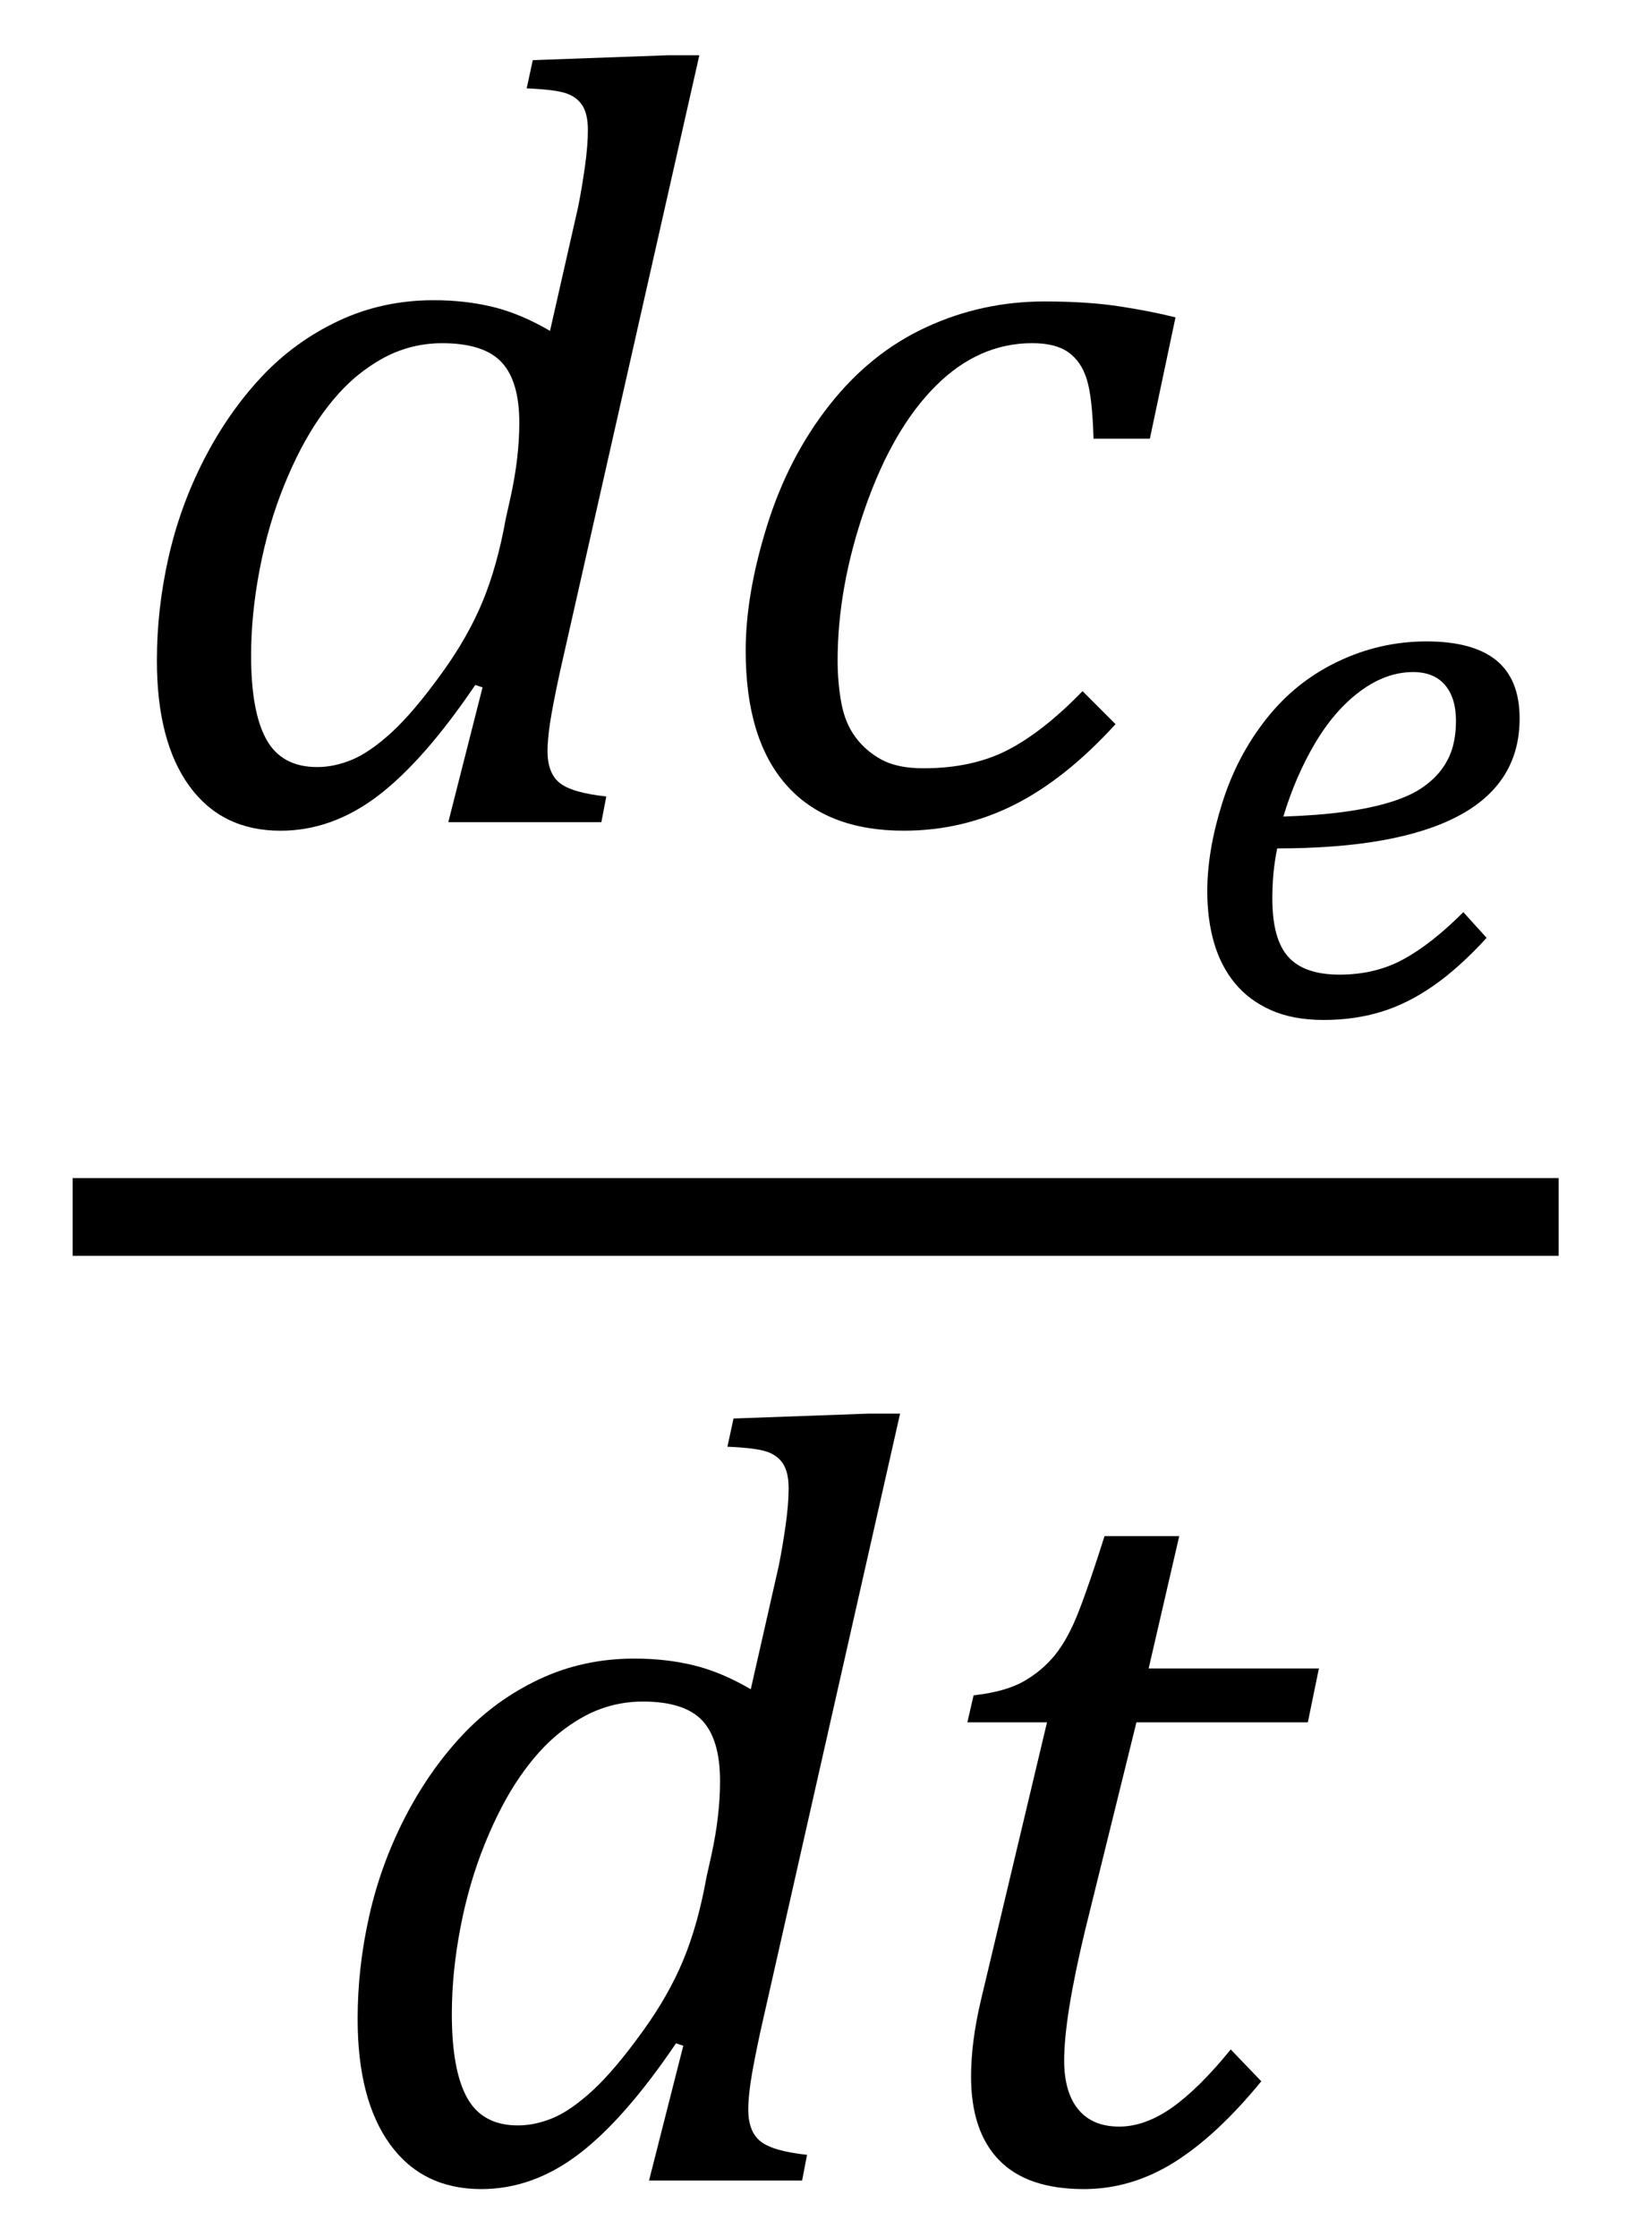
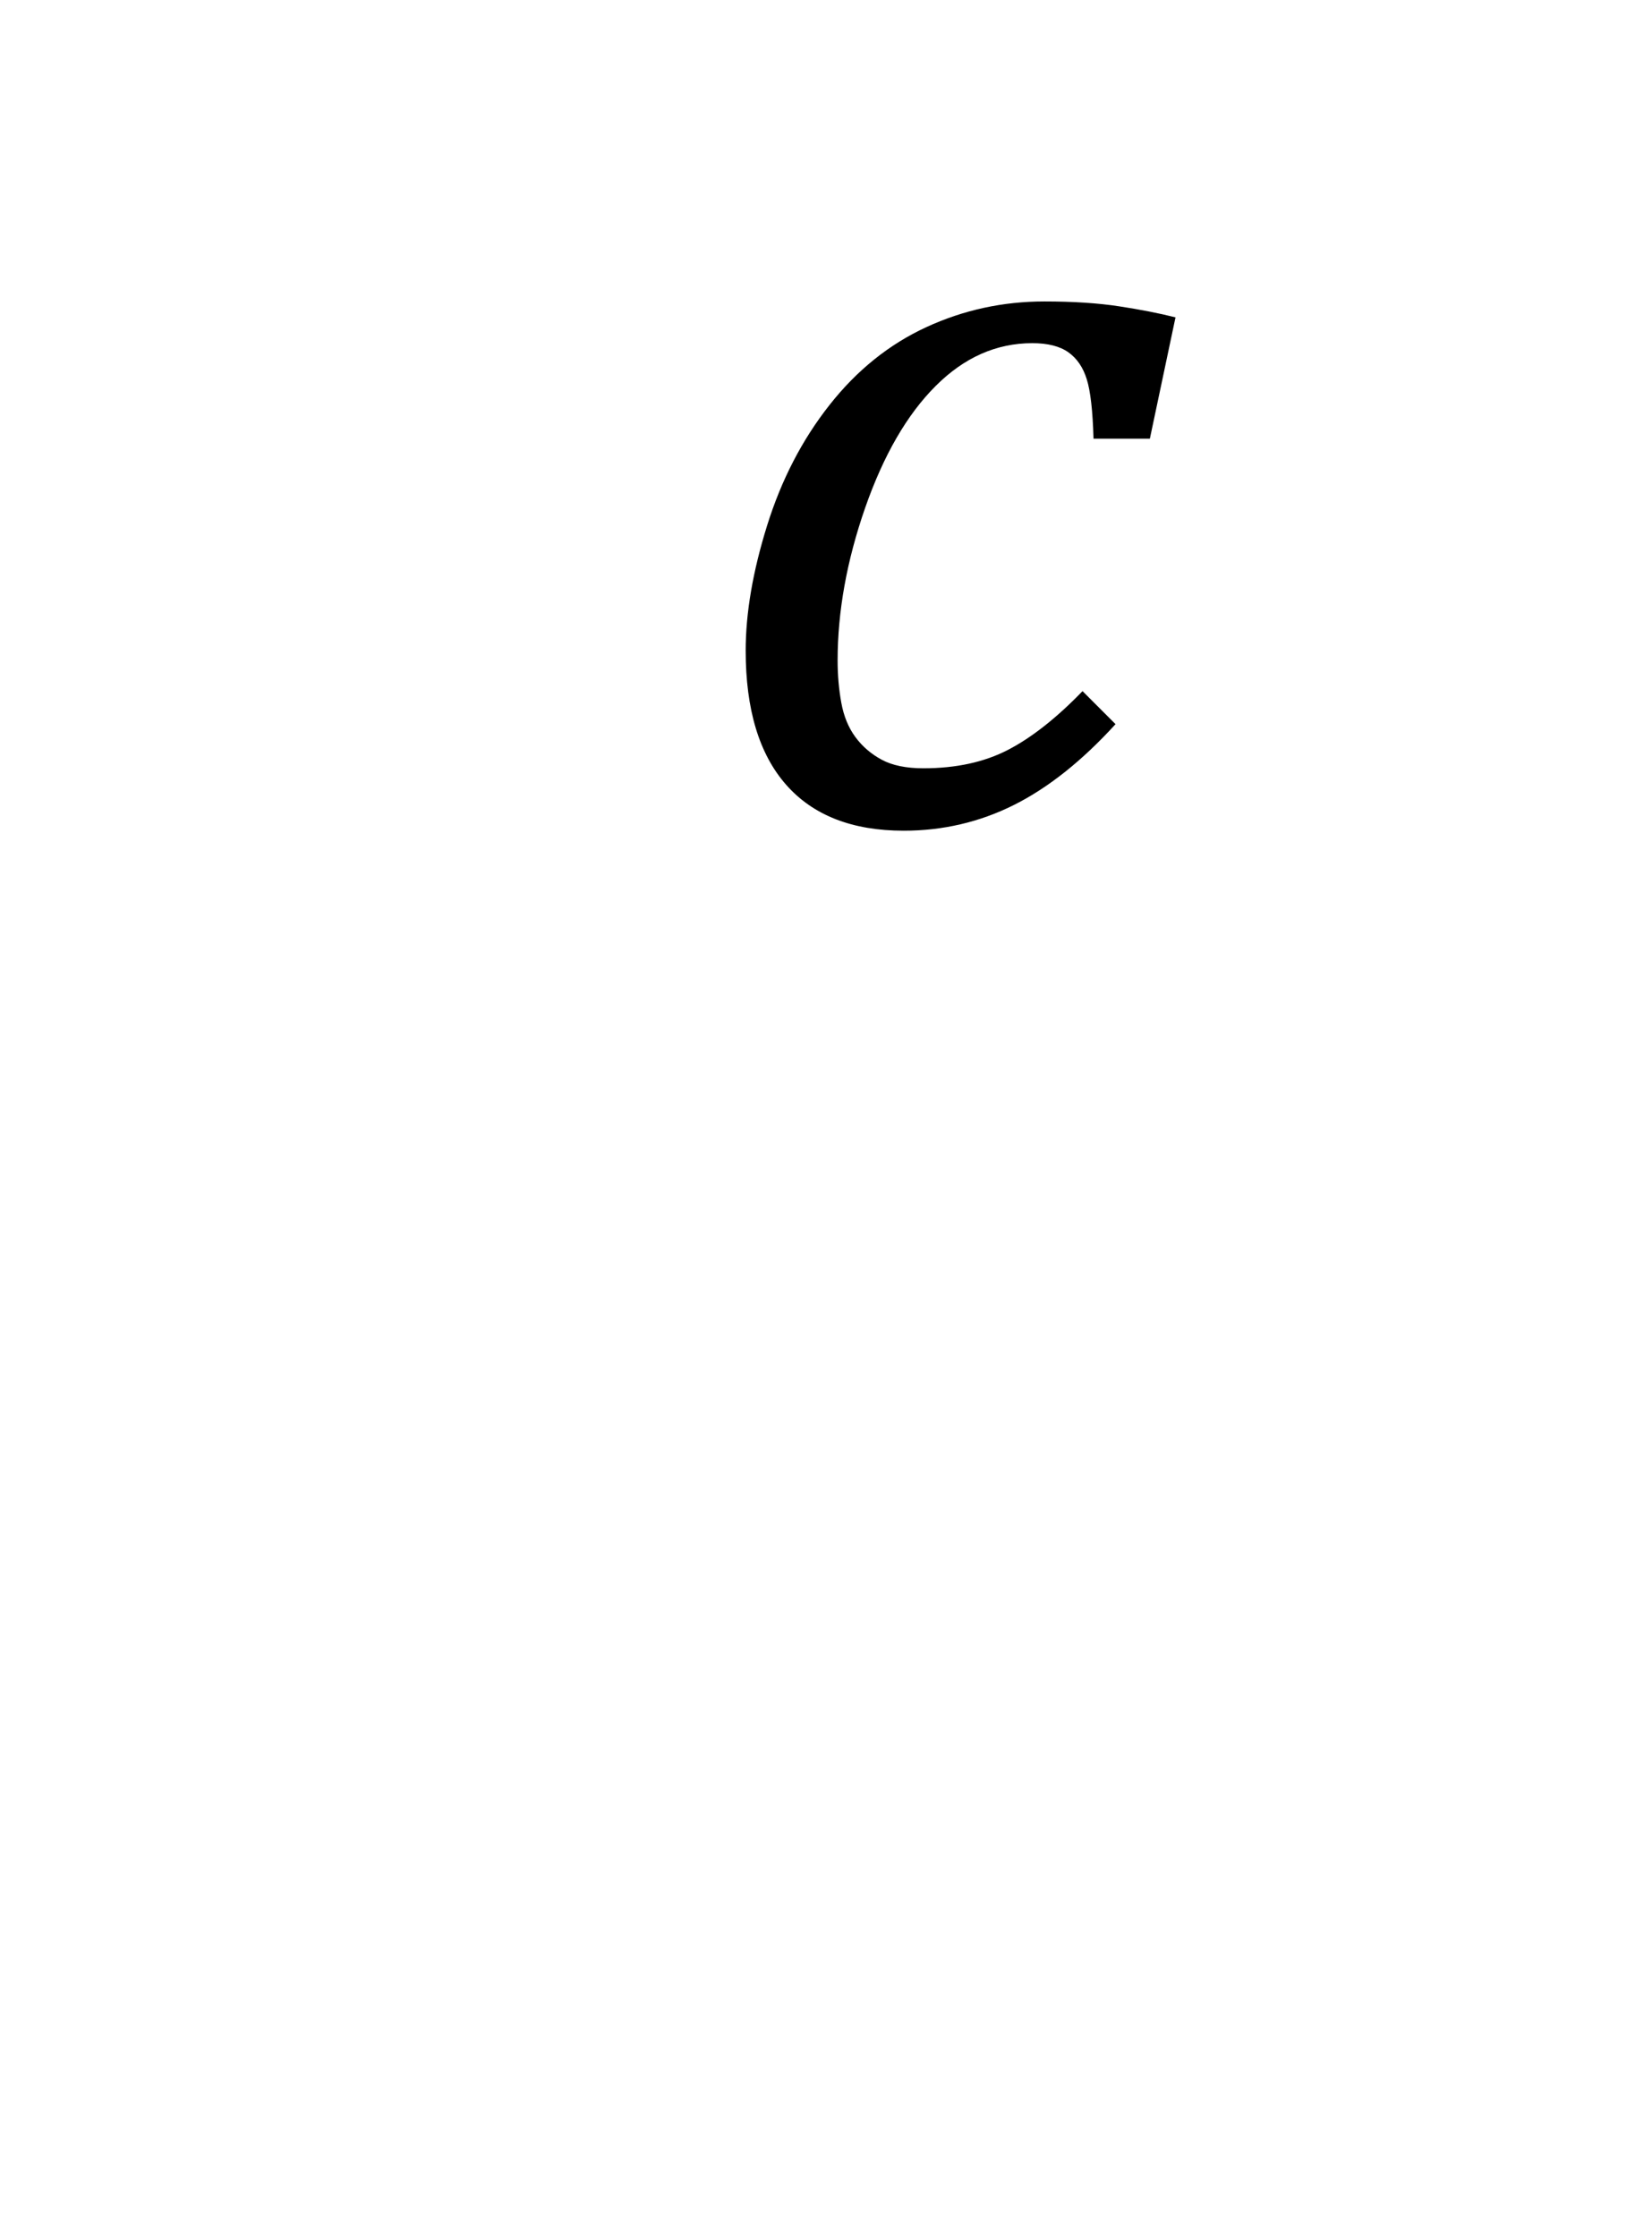
<svg xmlns="http://www.w3.org/2000/svg" xmlns:ns1="http://sodipodi.sourceforge.net/DTD/sodipodi-0.dtd" xmlns:ns2="http://www.inkscape.org/namespaces/inkscape" stroke-dasharray="none" shape-rendering="auto" font-family="Dialog" width="28.813" text-rendering="auto" fill-opacity="1" contentScriptType="text/ecmascript" color-interpolation="auto" color-rendering="auto" preserveAspectRatio="xMidYMid" font-size="12px" fill="#000000" stroke="#000000" image-rendering="auto" stroke-miterlimit="10" zoomAndPan="magnify" version="1.0" stroke-linecap="square" stroke-linejoin="miter" contentStyleType="text/css" font-style="normal" height="39" stroke-width="1" stroke-dashoffset="0" font-weight="normal" stroke-opacity="1" y="-6" id="svg183" ns1:docname="eq0d851a91-29c7-43d4-8d5b-3f55c977eb20.svg" ns2:version="1.2.2 (732a01da63, 2022-12-09)">
  <ns1:namedview id="namedview185" pagecolor="#ffffff" bordercolor="#000000" borderopacity="0.25" ns2:showpageshadow="2" ns2:pageopacity="0.0" ns2:pagecheckerboard="0" ns2:deskcolor="#d1d1d1" showgrid="false" ns2:zoom="8.137931" ns2:cx="11.919492" ns2:cy="14.5" ns2:window-width="1920" ns2:window-height="1129" ns2:window-x="-8" ns2:window-y="-8" ns2:window-maximized="1" ns2:current-layer="svg183" />
  <defs id="genericDefs" />
  <g text-rendering="optimizeLegibility" stroke-width="1.219" color-interpolation="linearRGB" color-rendering="optimizeQuality" image-rendering="optimizeQuality" id="g163" transform="matrix(1.367,0,0,1.367,-0.349,-0.354)">
-     <line y2="15.78" fill="none" x1="1.678" x2="19.646" y1="15.78" id="line159" style="stroke-width:0.991" />
-     <path d="M 5.953,-7.844 Q 6,-8.078 6.039,-8.352 q 0.039,-0.273 0.039,-0.476 0,-0.203 -0.07,-0.312 Q 5.938,-9.25 5.797,-9.297 5.656,-9.344 5.297,-9.359 L 5.375,-9.719 7.094,-9.781 H 7.5 l -1.781,7.875 q -0.094,0.437 -0.125,0.648 -0.031,0.211 -0.031,0.352 0,0.281 0.156,0.406 0.156,0.125 0.594,0.172 L 6.25,0 H 4.297 L 4.734,-1.719 4.641,-1.75 q -0.656,0.969 -1.242,1.414 -0.586,0.445 -1.242,0.445 -0.75,0 -1.164,-0.57 -0.414,-0.57 -0.414,-1.602 0,-0.656 0.148,-1.312 0.148,-0.656 0.453,-1.25 0.305,-0.594 0.727,-1.047 0.422,-0.453 0.984,-0.719 0.562,-0.266 1.219,-0.266 0.406,0 0.758,0.086 0.352,0.086 0.727,0.305 z m -0.859,3.688 q 0.109,-0.5 0.109,-0.938 0,-0.531 -0.227,-0.773 -0.227,-0.242 -0.758,-0.242 -0.281,0 -0.539,0.094 Q 3.422,-5.922 3.156,-5.711 2.891,-5.5 2.648,-5.148 2.406,-4.797 2.203,-4.297 2,-3.797 1.891,-3.227 1.781,-2.656 1.781,-2.125 q 0,0.719 0.195,1.07 0.195,0.352 0.648,0.352 0.219,0 0.445,-0.094 0.227,-0.094 0.508,-0.351 0.281,-0.258 0.641,-0.758 0.328,-0.453 0.516,-0.906 0.188,-0.453 0.297,-1.062 z" stroke-width="0.732" transform="translate(1.678,10.745)" stroke="none" id="path161" />
-   </g>
+     </g>
  <g text-rendering="optimizeLegibility" transform="matrix(1.367,0,0,1.367,12.195,14.334)" color-rendering="optimizeQuality" color-interpolation="linearRGB" image-rendering="optimizeQuality" id="g167" style="stroke-width:0.732">
    <path d="M 5.031,-4.891 Q 5.016,-5.422 4.945,-5.648 4.875,-5.875 4.711,-5.992 4.547,-6.109 4.25,-6.109 q -0.688,0 -1.234,0.547 Q 2.469,-5.016 2.117,-4.008 1.766,-3 1.766,-2.062 q 0,0.281 0.047,0.539 0.047,0.258 0.18,0.438 0.133,0.18 0.336,0.289 0.203,0.109 0.531,0.109 0.625,0 1.078,-0.234 0.453,-0.234 0.953,-0.75 L 5.312,-1.25 q -0.641,0.703 -1.297,1.031 -0.656,0.328 -1.406,0.328 -0.984,0 -1.5,-0.586 -0.516,-0.586 -0.516,-1.711 0,-0.719 0.273,-1.594 0.273,-0.875 0.797,-1.539 0.523,-0.664 1.234,-0.992 0.711,-0.328 1.508,-0.328 0.547,0 0.953,0.062 0.406,0.062 0.719,0.141 L 5.75,-4.891 Z" stroke="none" id="path165" style="stroke-width:0.595" />
  </g>
  <g text-rendering="optimizeLegibility" transform="matrix(1.367,0,0,1.367,20.503,17.676)" color-rendering="optimizeQuality" color-interpolation="linearRGB" image-rendering="optimizeQuality" id="g171" style="stroke-width:0.732">
-     <path d="m 3.969,-0.969 q -0.359,0.391 -0.688,0.617 -0.328,0.227 -0.664,0.328 -0.336,0.102 -0.727,0.102 -0.391,0 -0.672,-0.125 -0.281,-0.125 -0.461,-0.344 -0.18,-0.219 -0.266,-0.516 -0.086,-0.297 -0.086,-0.656 0,-0.516 0.188,-1.117 0.187,-0.602 0.562,-1.078 0.375,-0.477 0.914,-0.734 0.539,-0.258 1.133,-0.258 0.594,0 0.891,0.242 0.297,0.242 0.297,0.742 0,0.828 -0.781,1.242 -0.781,0.414 -2.312,0.414 -0.062,0.297 -0.062,0.641 0,0.516 0.203,0.742 0.203,0.227 0.656,0.227 0.453,0 0.812,-0.195 0.359,-0.195 0.766,-0.602 z M 1.375,-2.516 Q 1.828,-2.531 2.164,-2.578 2.5,-2.625 2.75,-2.703 3,-2.781 3.156,-2.891 3.312,-3 3.406,-3.133 3.5,-3.266 3.539,-3.414 q 0.039,-0.148 0.039,-0.32 0,-0.297 -0.141,-0.461 -0.141,-0.164 -0.406,-0.164 -0.344,0 -0.672,0.242 -0.328,0.242 -0.578,0.664 -0.25,0.422 -0.406,0.938 z" stroke="none" id="path169" style="stroke-width:0.595" />
-   </g>
+     </g>
  <g text-rendering="optimizeLegibility" transform="matrix(1.367,0,0,1.367,5.446,38.017)" color-rendering="optimizeQuality" color-interpolation="linearRGB" image-rendering="optimizeQuality" id="g175" style="stroke-width:0.732">
-     <path d="M 5.953,-7.844 Q 6,-8.078 6.039,-8.352 q 0.039,-0.273 0.039,-0.476 0,-0.203 -0.07,-0.312 Q 5.938,-9.25 5.797,-9.297 5.656,-9.344 5.297,-9.359 L 5.375,-9.719 7.094,-9.781 H 7.5 l -1.781,7.875 q -0.094,0.437 -0.125,0.648 -0.031,0.211 -0.031,0.352 0,0.281 0.156,0.406 0.156,0.125 0.594,0.172 L 6.25,0 H 4.297 L 4.734,-1.719 4.641,-1.75 q -0.656,0.969 -1.242,1.414 -0.586,0.445 -1.242,0.445 -0.75,0 -1.164,-0.57 -0.414,-0.57 -0.414,-1.602 0,-0.656 0.148,-1.312 0.148,-0.656 0.453,-1.25 0.305,-0.594 0.727,-1.047 0.422,-0.453 0.984,-0.719 0.562,-0.266 1.219,-0.266 0.406,0 0.758,0.086 0.352,0.086 0.727,0.305 z m -0.859,3.688 q 0.109,-0.5 0.109,-0.938 0,-0.531 -0.227,-0.773 -0.227,-0.242 -0.758,-0.242 -0.281,0 -0.539,0.094 Q 3.422,-5.922 3.156,-5.711 2.891,-5.5 2.648,-5.148 2.406,-4.797 2.203,-4.297 2,-3.797 1.891,-3.227 1.781,-2.656 1.781,-2.125 q 0,0.719 0.195,1.07 0.195,0.352 0.648,0.352 0.219,0 0.445,-0.094 0.227,-0.094 0.508,-0.351 0.281,-0.258 0.641,-0.758 0.328,-0.453 0.516,-0.906 0.188,-0.453 0.297,-1.062 z" stroke="none" id="path173" style="stroke-width:0.595" />
-   </g>
+     </g>
  <g text-rendering="optimizeLegibility" transform="matrix(1.367,0,0,1.367,15.698,38.017)" color-rendering="optimizeQuality" color-interpolation="linearRGB" image-rendering="optimizeQuality" id="g179" style="stroke-width:0.732">
-     <path d="M 4.609,-1.266 Q 4.047,-0.578 3.5,-0.234 2.953,0.109 2.344,0.109 1.625,0.109 1.266,-0.258 0.906,-0.625 0.906,-1.328 q 0,-0.438 0.125,-0.969 L 1.875,-5.844 H 0.859 L 0.938,-6.188 Q 1.344,-6.234 1.578,-6.367 1.812,-6.5 1.977,-6.703 2.141,-6.906 2.273,-7.242 2.406,-7.578 2.609,-8.219 H 3.562 L 3.172,-6.531 H 5.344 L 5.203,-5.844 H 3.016 l -0.656,2.656 q -0.266,1.109 -0.266,1.656 0,0.406 0.18,0.625 0.18,0.219 0.523,0.219 0.328,0 0.672,-0.242 0.344,-0.242 0.75,-0.742 z" stroke="none" id="path177" style="stroke-width:0.595" />
-   </g>
+     </g>
</svg>